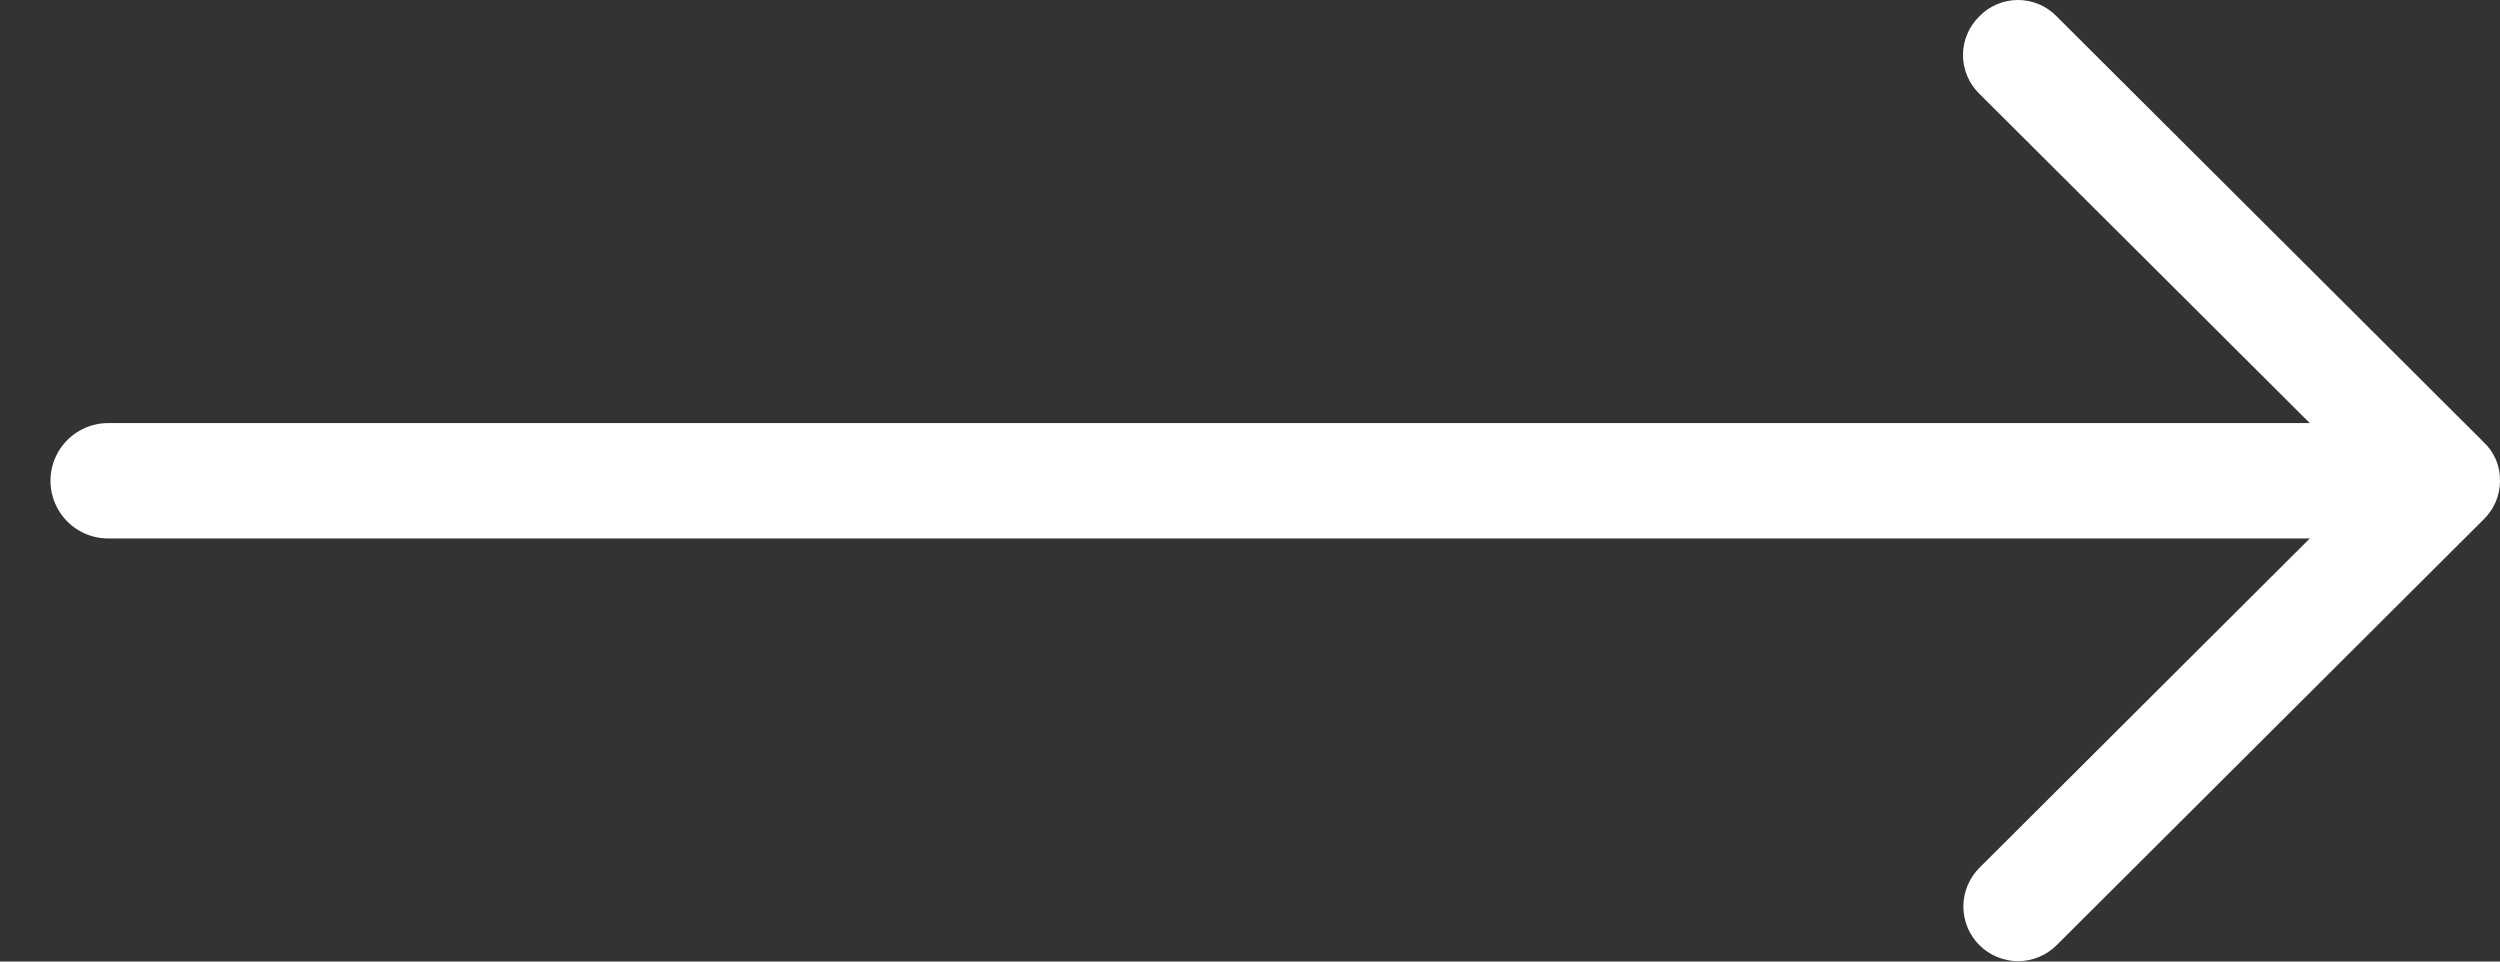
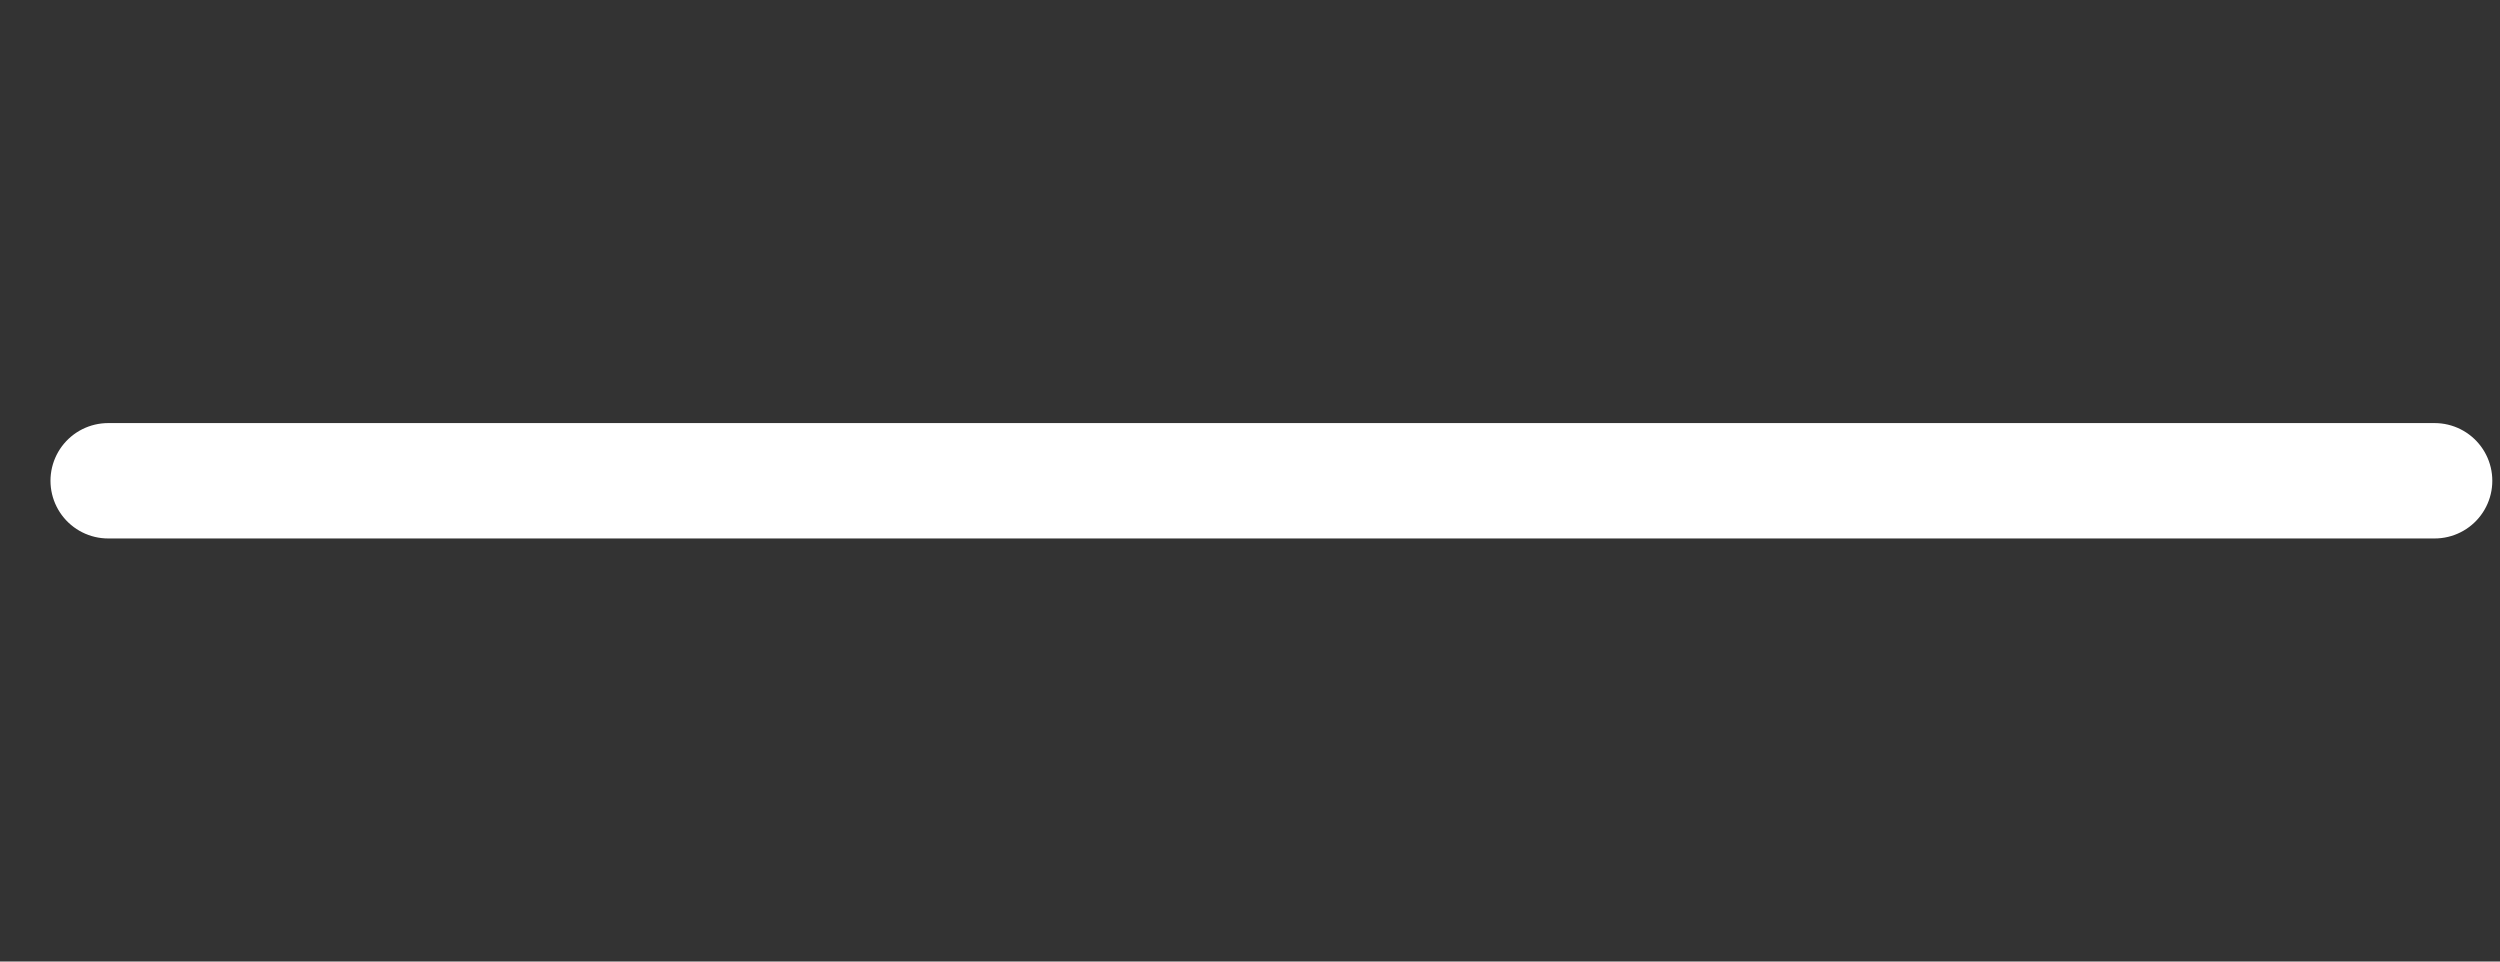
<svg xmlns="http://www.w3.org/2000/svg" width="26" height="10" viewBox="0 0 26 10" fill="none">
  <rect x="0" y="0" width="26" height="10" fill="#333333" stroke="none" />
  <g clip-path="url(#clip0_888_5094)">
-     <path d="M20.987 0.2C20.938 0.2 20.89 0.21 20.845 0.229C20.8 0.248 20.76 0.277 20.726 0.312C20.691 0.346 20.663 0.386 20.644 0.431C20.625 0.476 20.615 0.524 20.615 0.572C20.615 0.621 20.625 0.669 20.644 0.714C20.663 0.759 20.691 0.799 20.726 0.833L24.907 5L20.727 9.167C20.693 9.201 20.666 9.242 20.647 9.287C20.629 9.331 20.619 9.379 20.619 9.428C20.619 9.476 20.629 9.524 20.647 9.569C20.666 9.613 20.693 9.654 20.727 9.688C20.761 9.722 20.802 9.749 20.847 9.768C20.891 9.786 20.939 9.796 20.988 9.796C21.036 9.796 21.084 9.786 21.128 9.768C21.173 9.749 21.214 9.722 21.248 9.688L25.688 5.261C25.723 5.227 25.752 5.187 25.771 5.142C25.79 5.097 25.8 5.049 25.8 5C25.801 4.951 25.792 4.902 25.773 4.857C25.753 4.812 25.724 4.772 25.688 4.739L21.248 0.312C21.214 0.277 21.174 0.248 21.129 0.229C21.084 0.21 21.036 0.2 20.987 0.2Z" fill="white" stroke="white" stroke-width="0.4" />
    <path d="M25.32 5L1.125 5" stroke="white" stroke-width="1.2" stroke-linecap="round" />
  </g>
  <defs>
    <clipPath id="clip0_888_5094">
      <rect width="25.474" height="10" fill="white" transform="matrix(-1 0 0 1 26 0)" />
    </clipPath>
  </defs>
</svg>